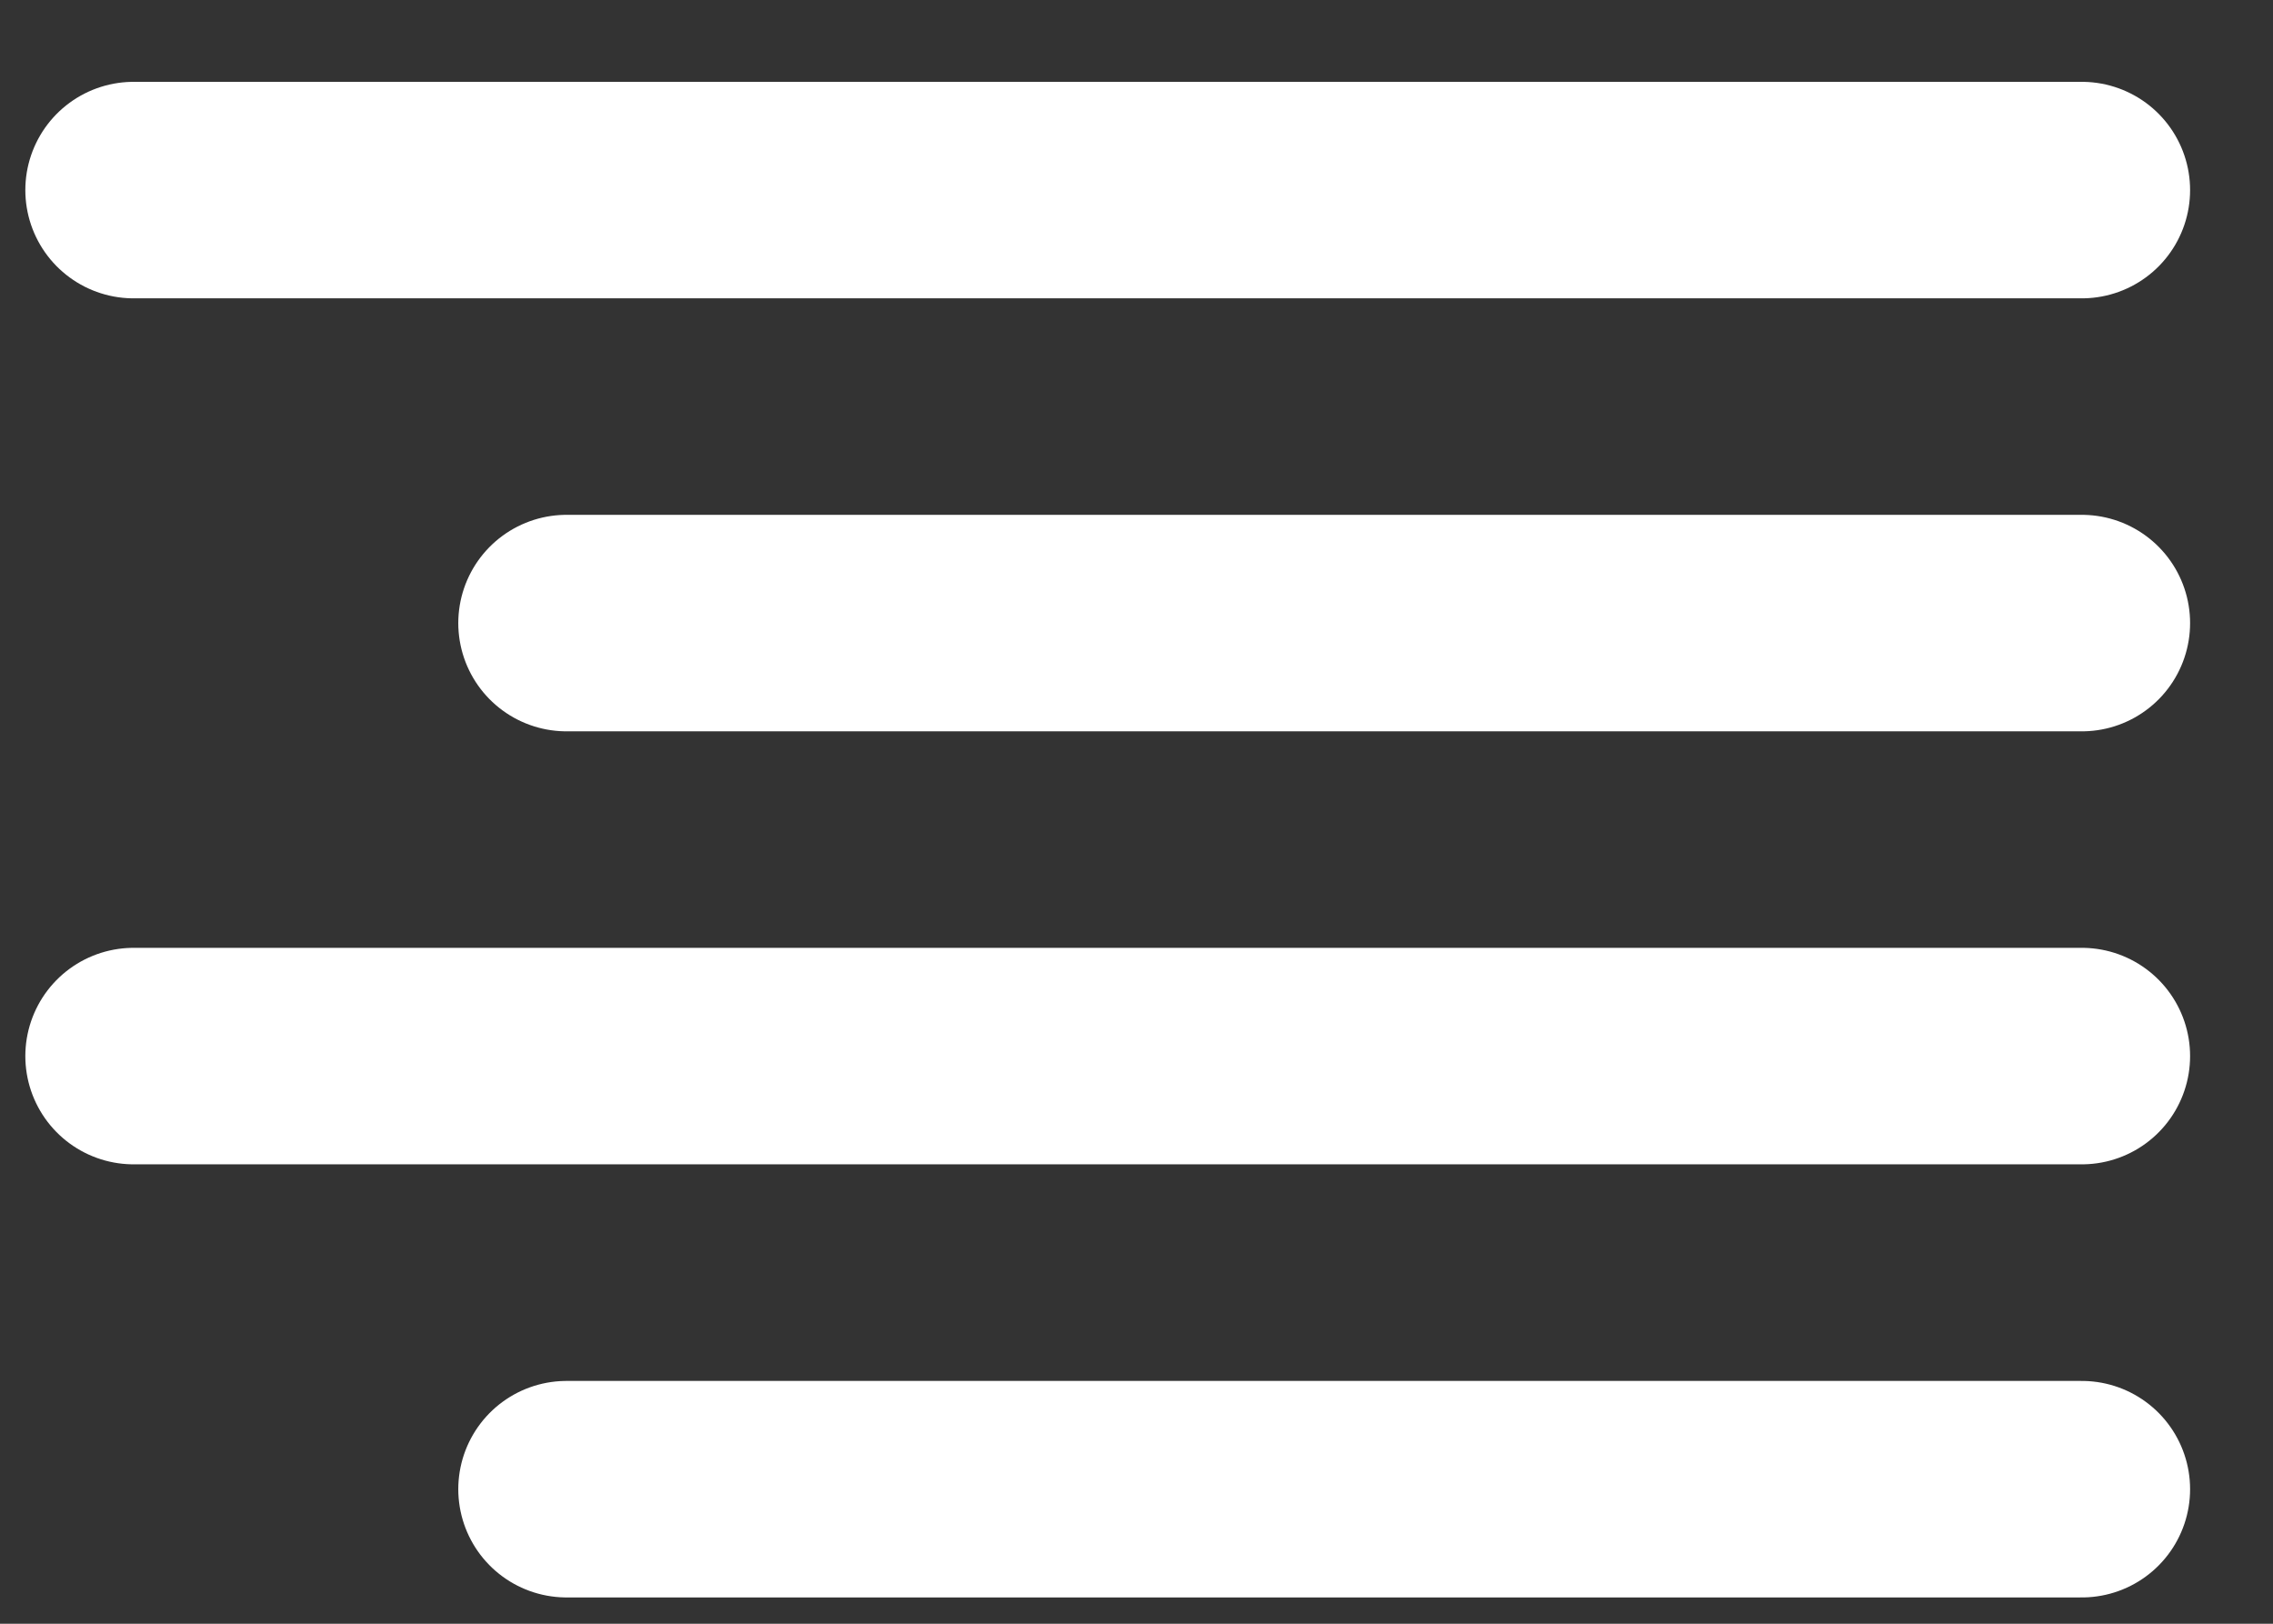
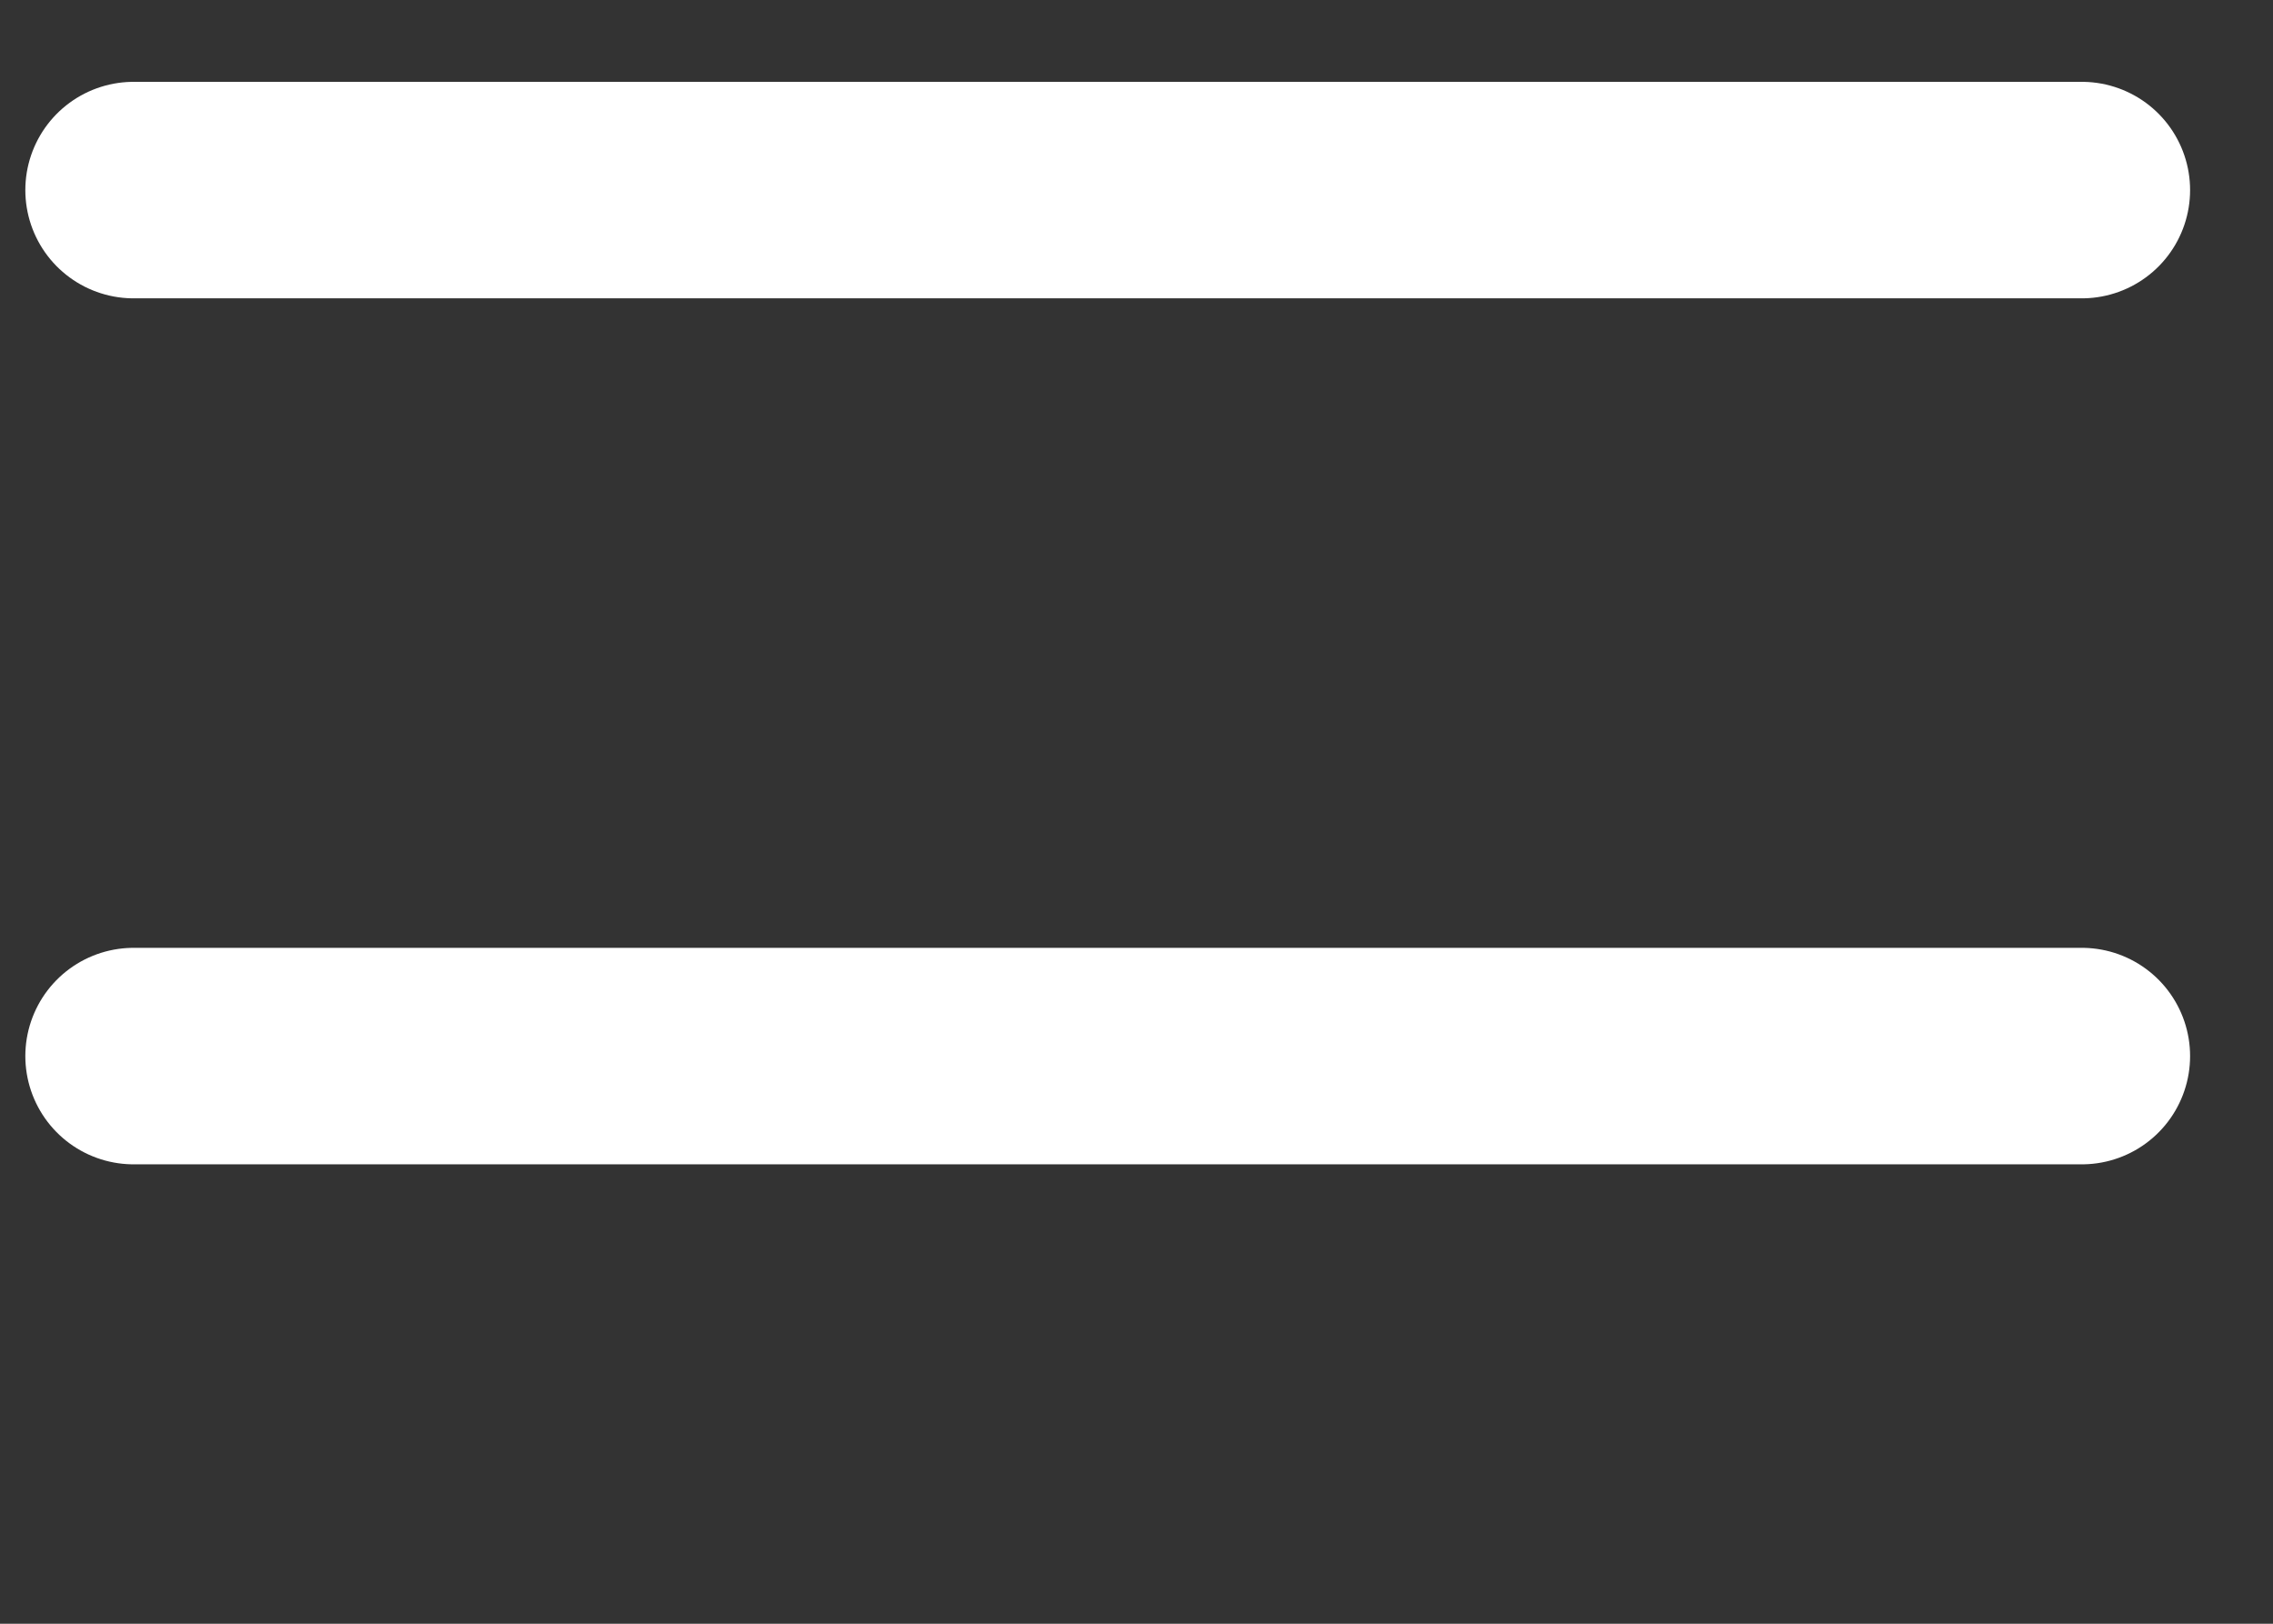
<svg xmlns="http://www.w3.org/2000/svg" width="21" height="15" viewBox="0 0 21 15" fill="none">
  <rect x="0" y="0" width="21" height="15" fill="#333333" stroke="none" />
-   <path d="M19.234 5.756H5.234" stroke="white" stroke-width="2" stroke-linecap="round" stroke-linejoin="round" />
  <path d="M19.234 1.756H1.234" stroke="white" stroke-width="2" stroke-linecap="round" stroke-linejoin="round" />
  <path d="M19.234 9.756H1.234" stroke="white" stroke-width="2" stroke-linecap="round" stroke-linejoin="round" />
-   <path d="M19.234 13.757H5.234" stroke="white" stroke-width="2" stroke-linecap="round" stroke-linejoin="round" />
</svg>